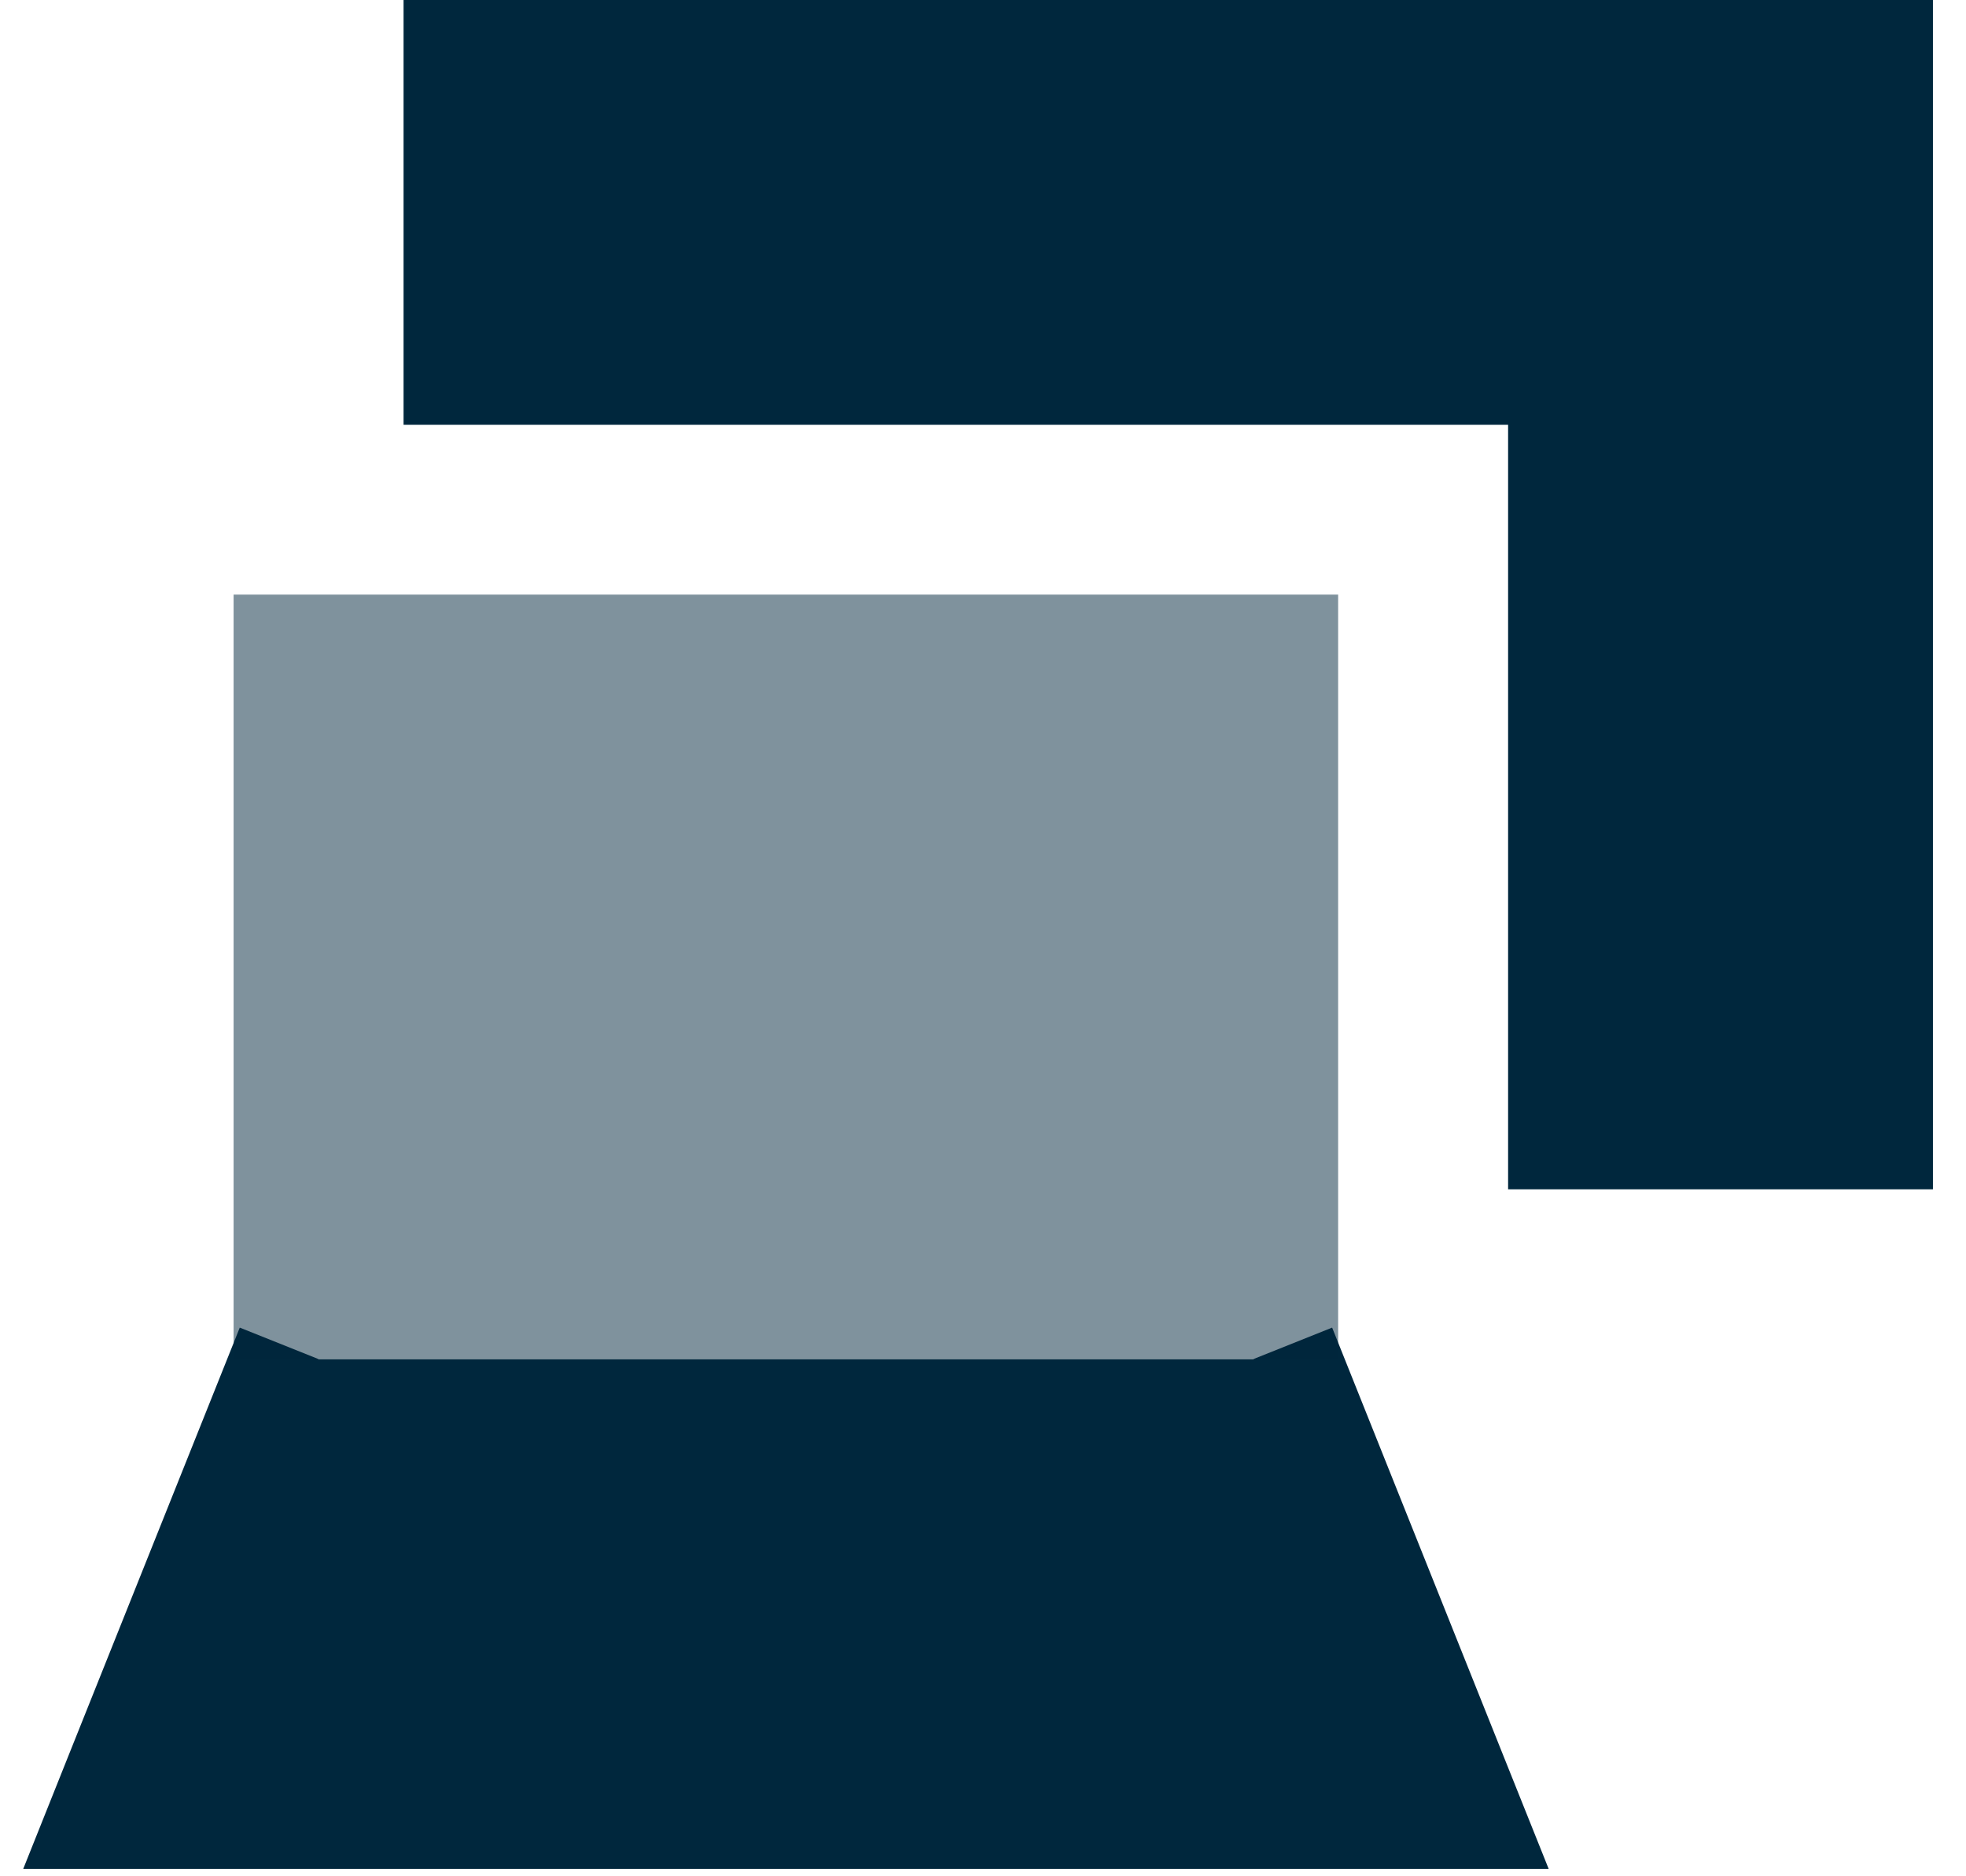
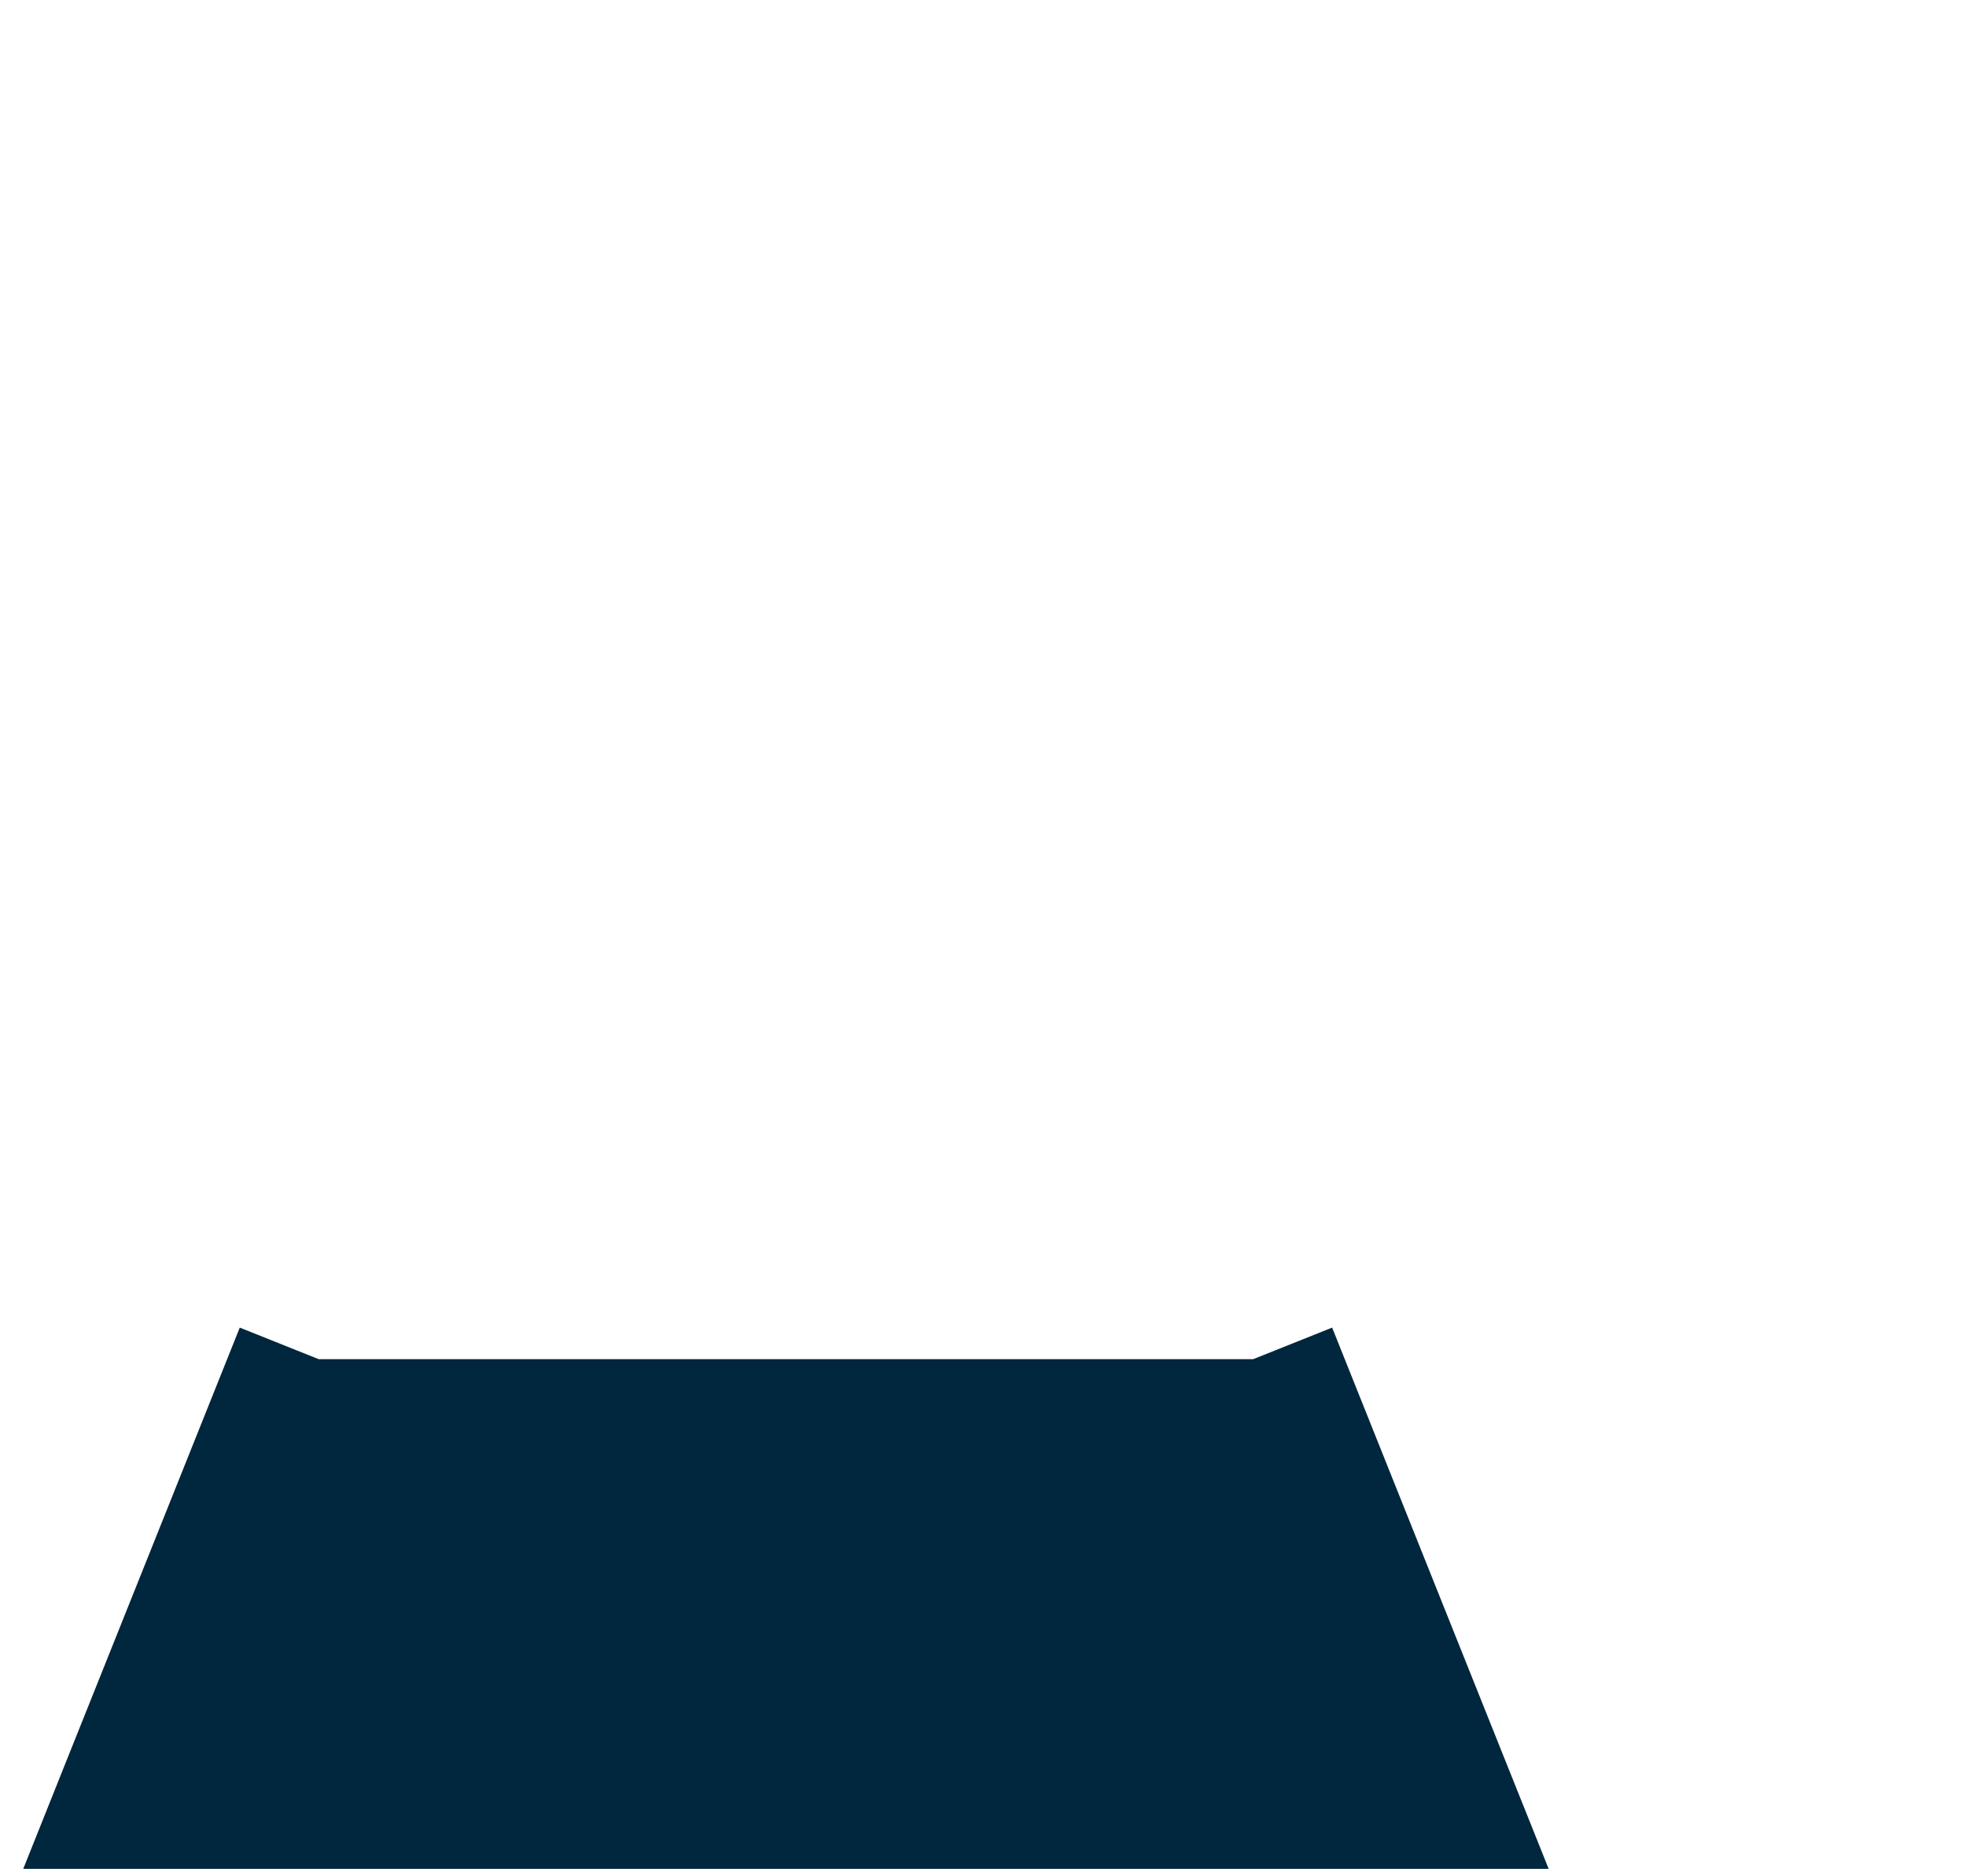
<svg xmlns="http://www.w3.org/2000/svg" width="22" height="21" viewBox="0 0 22 21" fill="none">
-   <path fill-rule="evenodd" clip-rule="evenodd" d="M5.467 0H4.516V4.754H16.876V13.311H21.63V0H5.467Z" fill="#00273D" />
-   <path fill-rule="evenodd" clip-rule="evenodd" d="M2.683 14.859L0.781 19.613L0.26 20.917H17.33L16.808 19.613L14.907 14.859L14.024 15.212H3.566L2.683 14.859Z" fill="#00273D" />
-   <path opacity="0.5" fill-rule="evenodd" clip-rule="evenodd" d="M3.565 6.655H2.614V15.212H14.974V6.655H3.565Z" fill="#00273D" />
+   <path fill-rule="evenodd" clip-rule="evenodd" d="M2.683 14.859L0.781 19.613L0.26 20.917H17.33L16.808 19.613L14.907 14.859L14.024 15.212H3.566L2.683 14.859" fill="#00273D" />
</svg>